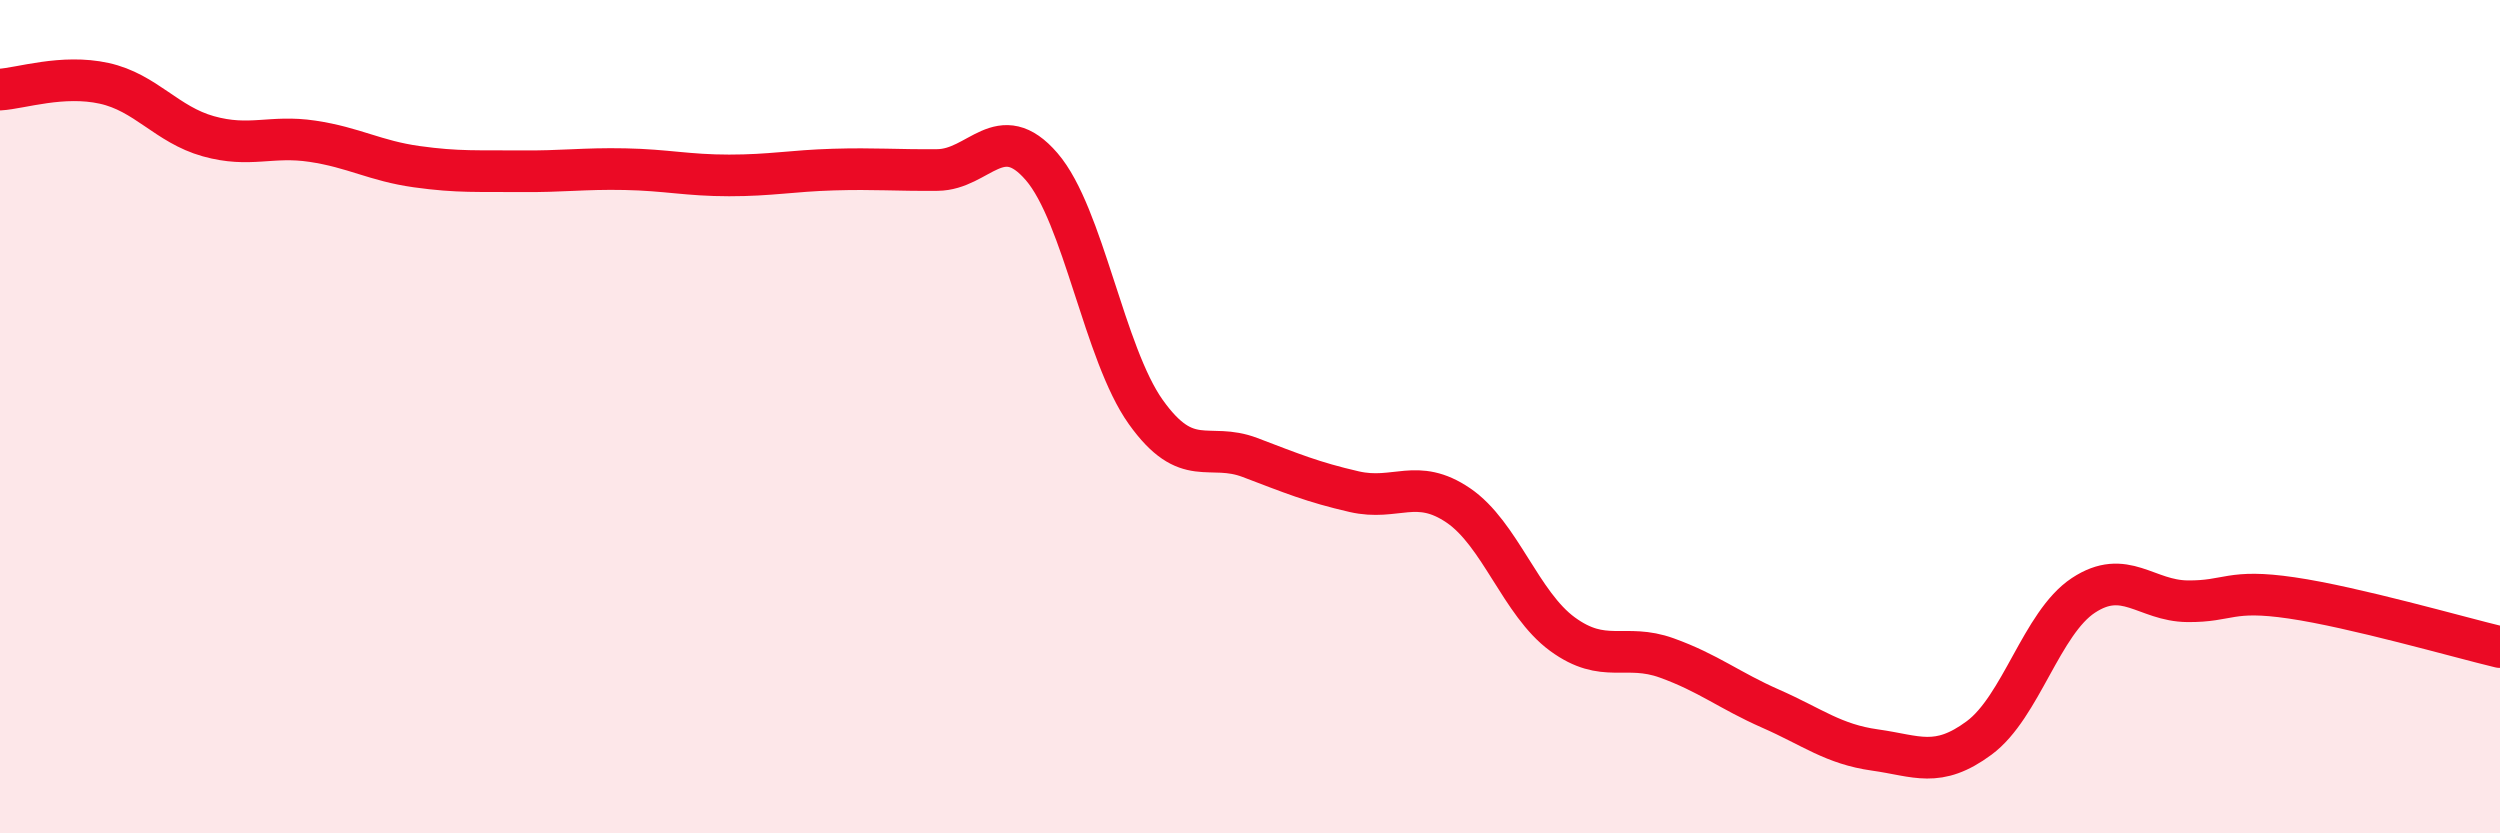
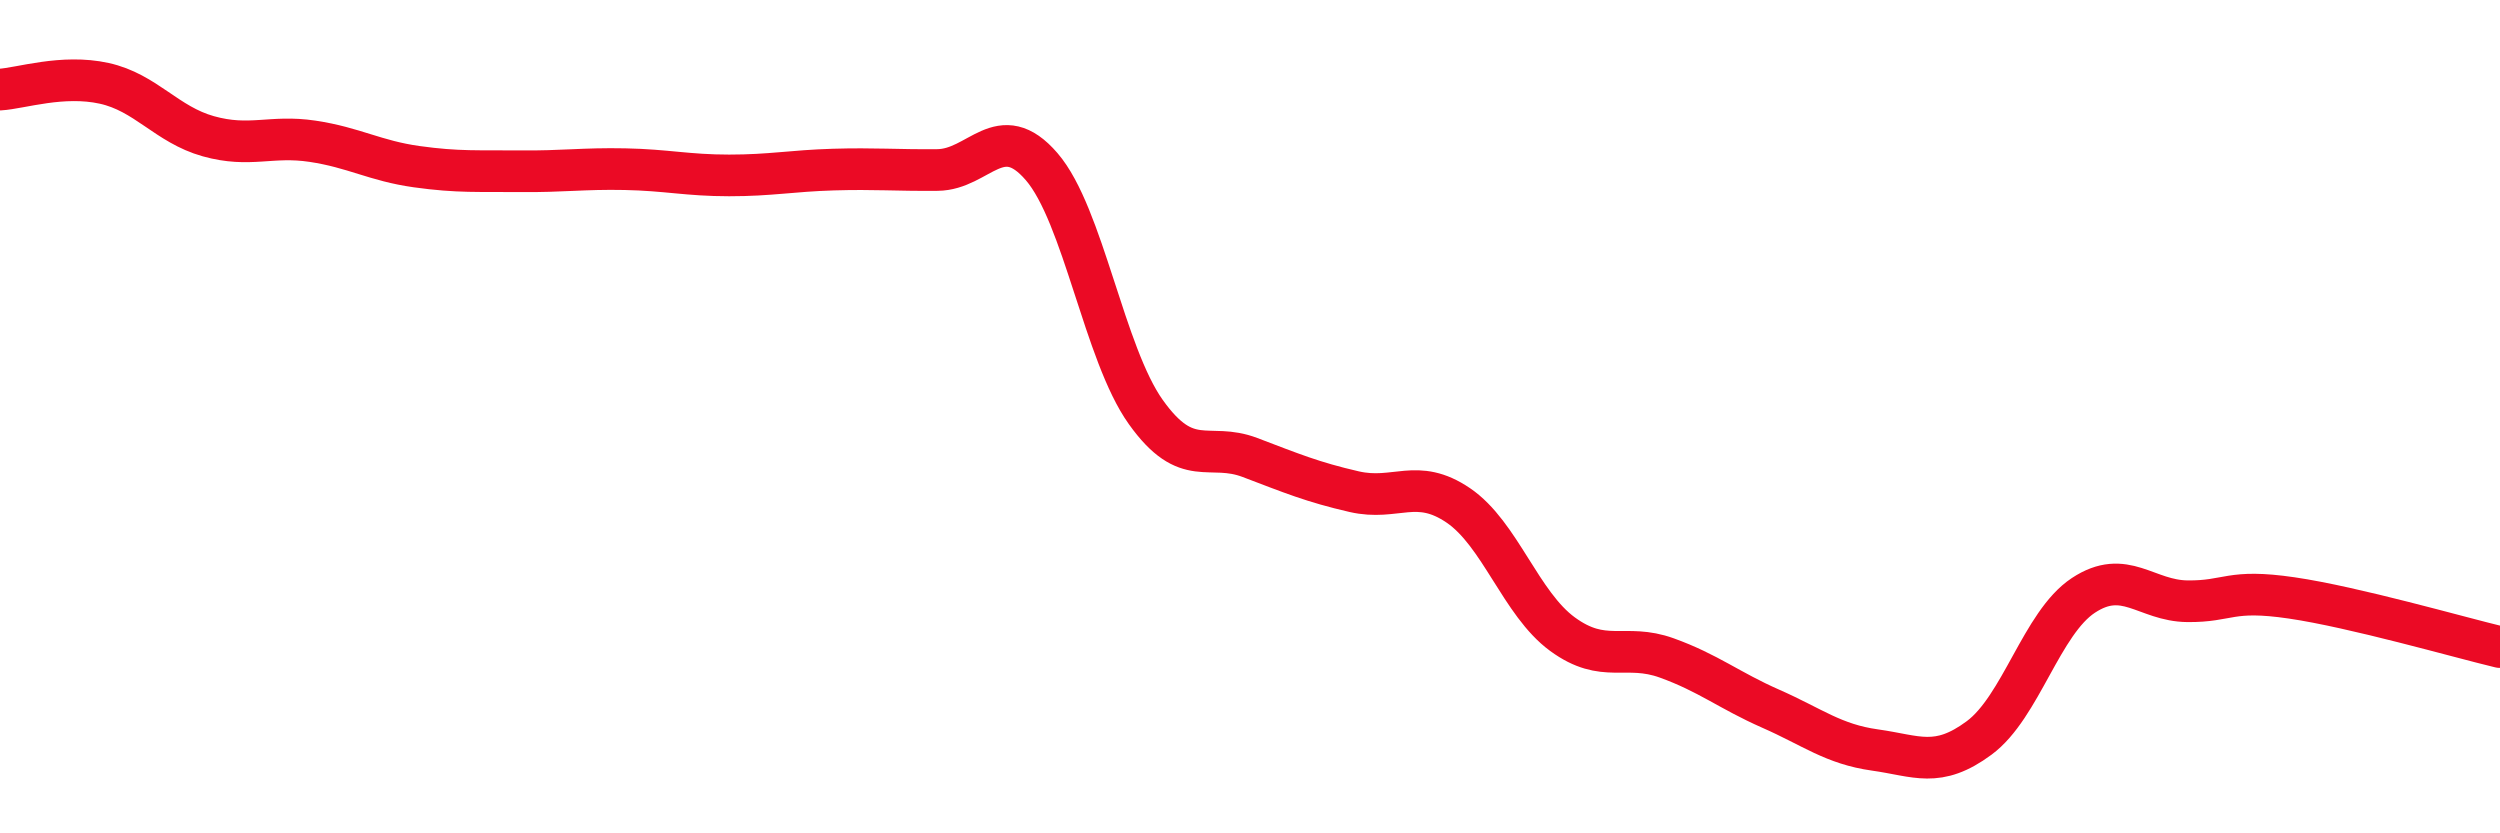
<svg xmlns="http://www.w3.org/2000/svg" width="60" height="20" viewBox="0 0 60 20">
-   <path d="M 0,2.15 C 0.5,2.12 1.5,1.78 2.5,2 C 3.5,2.22 4,2.99 5,3.27 C 6,3.55 6.5,3.24 7.5,3.39 C 8.5,3.54 9,3.86 10,4 C 11,4.14 11.5,4.1 12.5,4.11 C 13.5,4.12 14,4.04 15,4.06 C 16,4.08 16.5,4.21 17.5,4.21 C 18.5,4.21 19,4.1 20,4.07 C 21,4.04 21.5,4.09 22.5,4.08 C 23.5,4.07 24,2.84 25,4 C 26,5.16 26.5,8.49 27.5,9.89 C 28.5,11.29 29,10.6 30,10.98 C 31,11.36 31.5,11.57 32.5,11.8 C 33.5,12.03 34,11.45 35,12.13 C 36,12.81 36.5,14.49 37.5,15.22 C 38.5,15.95 39,15.43 40,15.79 C 41,16.15 41.5,16.57 42.5,17.01 C 43.5,17.45 44,17.86 45,18 C 46,18.14 46.5,18.45 47.5,17.71 C 48.5,16.97 49,14.95 50,14.29 C 51,13.63 51.5,14.42 52.5,14.43 C 53.5,14.44 53.5,14.13 55,14.35 C 56.5,14.57 59,15.29 60,15.53L60 20L0 20Z" fill="#EB0A25" opacity="0.1" stroke-linecap="round" stroke-linejoin="round" />
  <path d="M 0,2.15 C 0.5,2.12 1.5,1.78 2.5,2 C 3.5,2.22 4,2.99 5,3.27 C 6,3.55 6.5,3.24 7.5,3.39 C 8.5,3.54 9,3.86 10,4 C 11,4.14 11.5,4.1 12.5,4.11 C 13.5,4.12 14,4.04 15,4.06 C 16,4.08 16.5,4.21 17.5,4.21 C 18.5,4.21 19,4.1 20,4.07 C 21,4.04 21.5,4.09 22.5,4.08 C 23.5,4.07 24,2.84 25,4 C 26,5.16 26.5,8.49 27.5,9.89 C 28.5,11.29 29,10.6 30,10.98 C 31,11.36 31.5,11.57 32.5,11.8 C 33.5,12.03 34,11.45 35,12.13 C 36,12.81 36.5,14.49 37.5,15.22 C 38.5,15.95 39,15.43 40,15.79 C 41,16.15 41.5,16.57 42.5,17.01 C 43.5,17.45 44,17.86 45,18 C 46,18.14 46.5,18.45 47.5,17.71 C 48.5,16.97 49,14.95 50,14.29 C 51,13.63 51.5,14.42 52.5,14.43 C 53.5,14.44 53.5,14.13 55,14.35 C 56.5,14.57 59,15.29 60,15.53" stroke="#EB0A25" stroke-width="1" fill="none" stroke-linecap="round" stroke-linejoin="round" />
</svg>